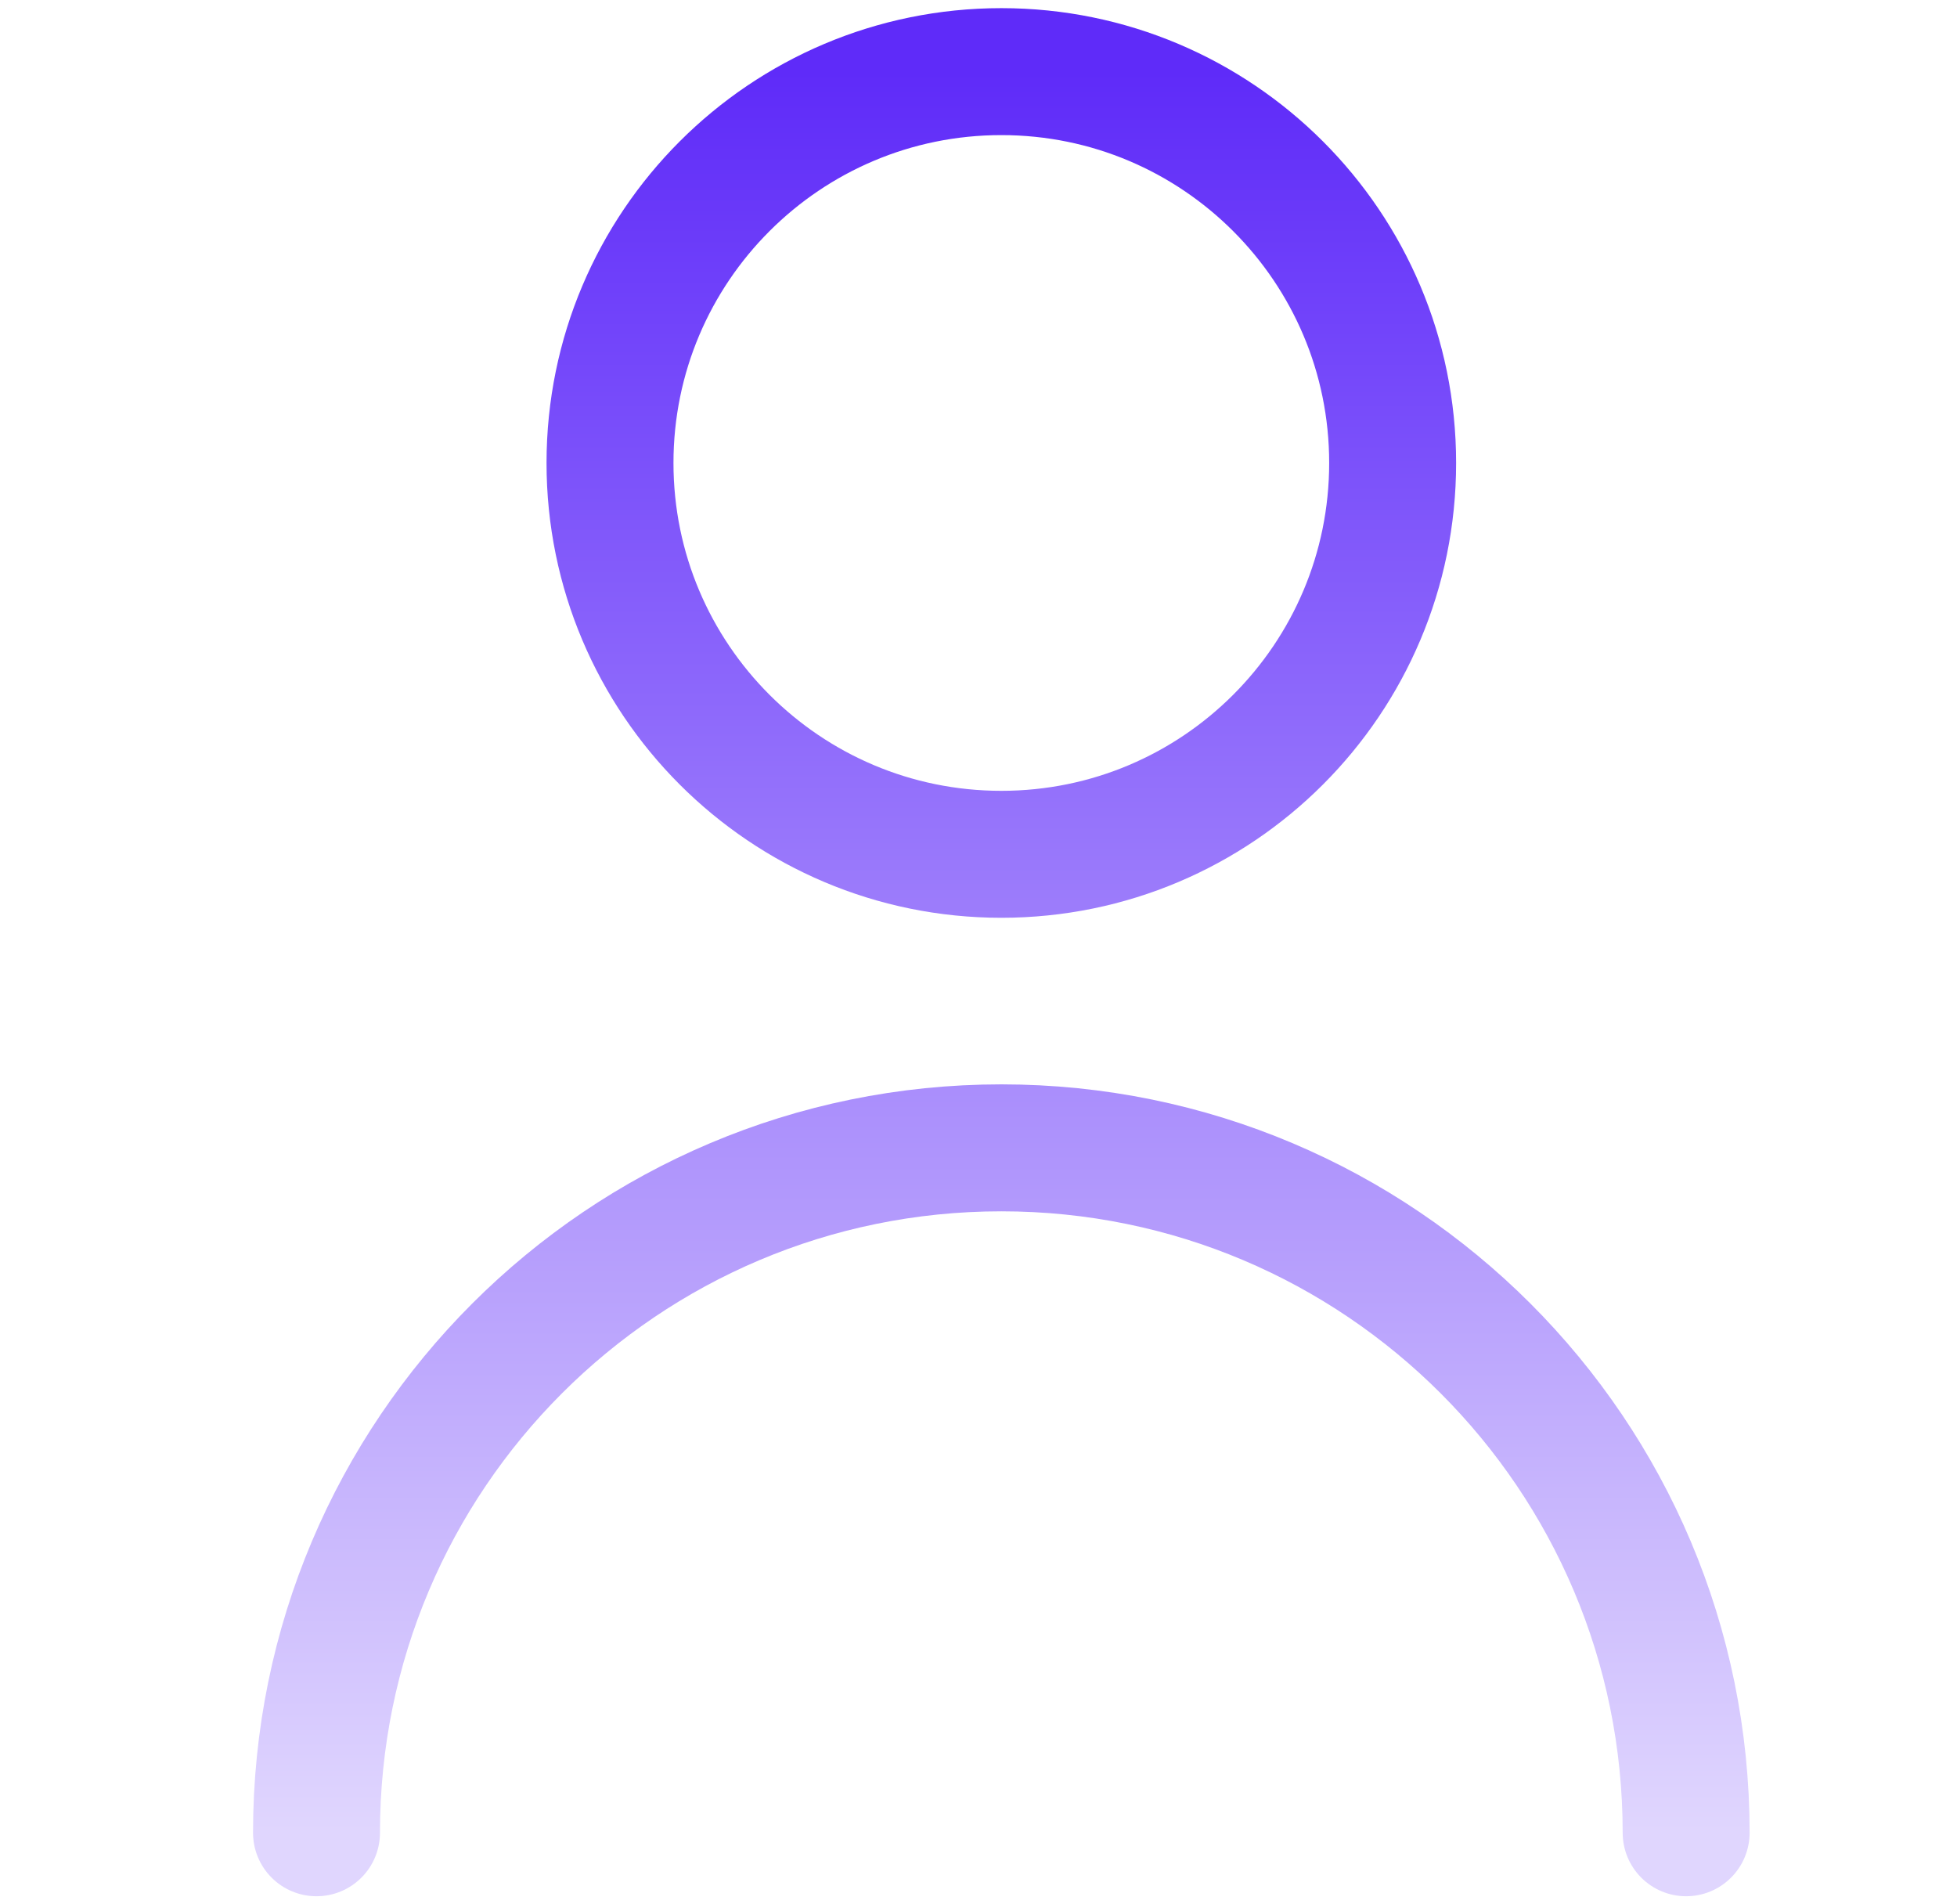
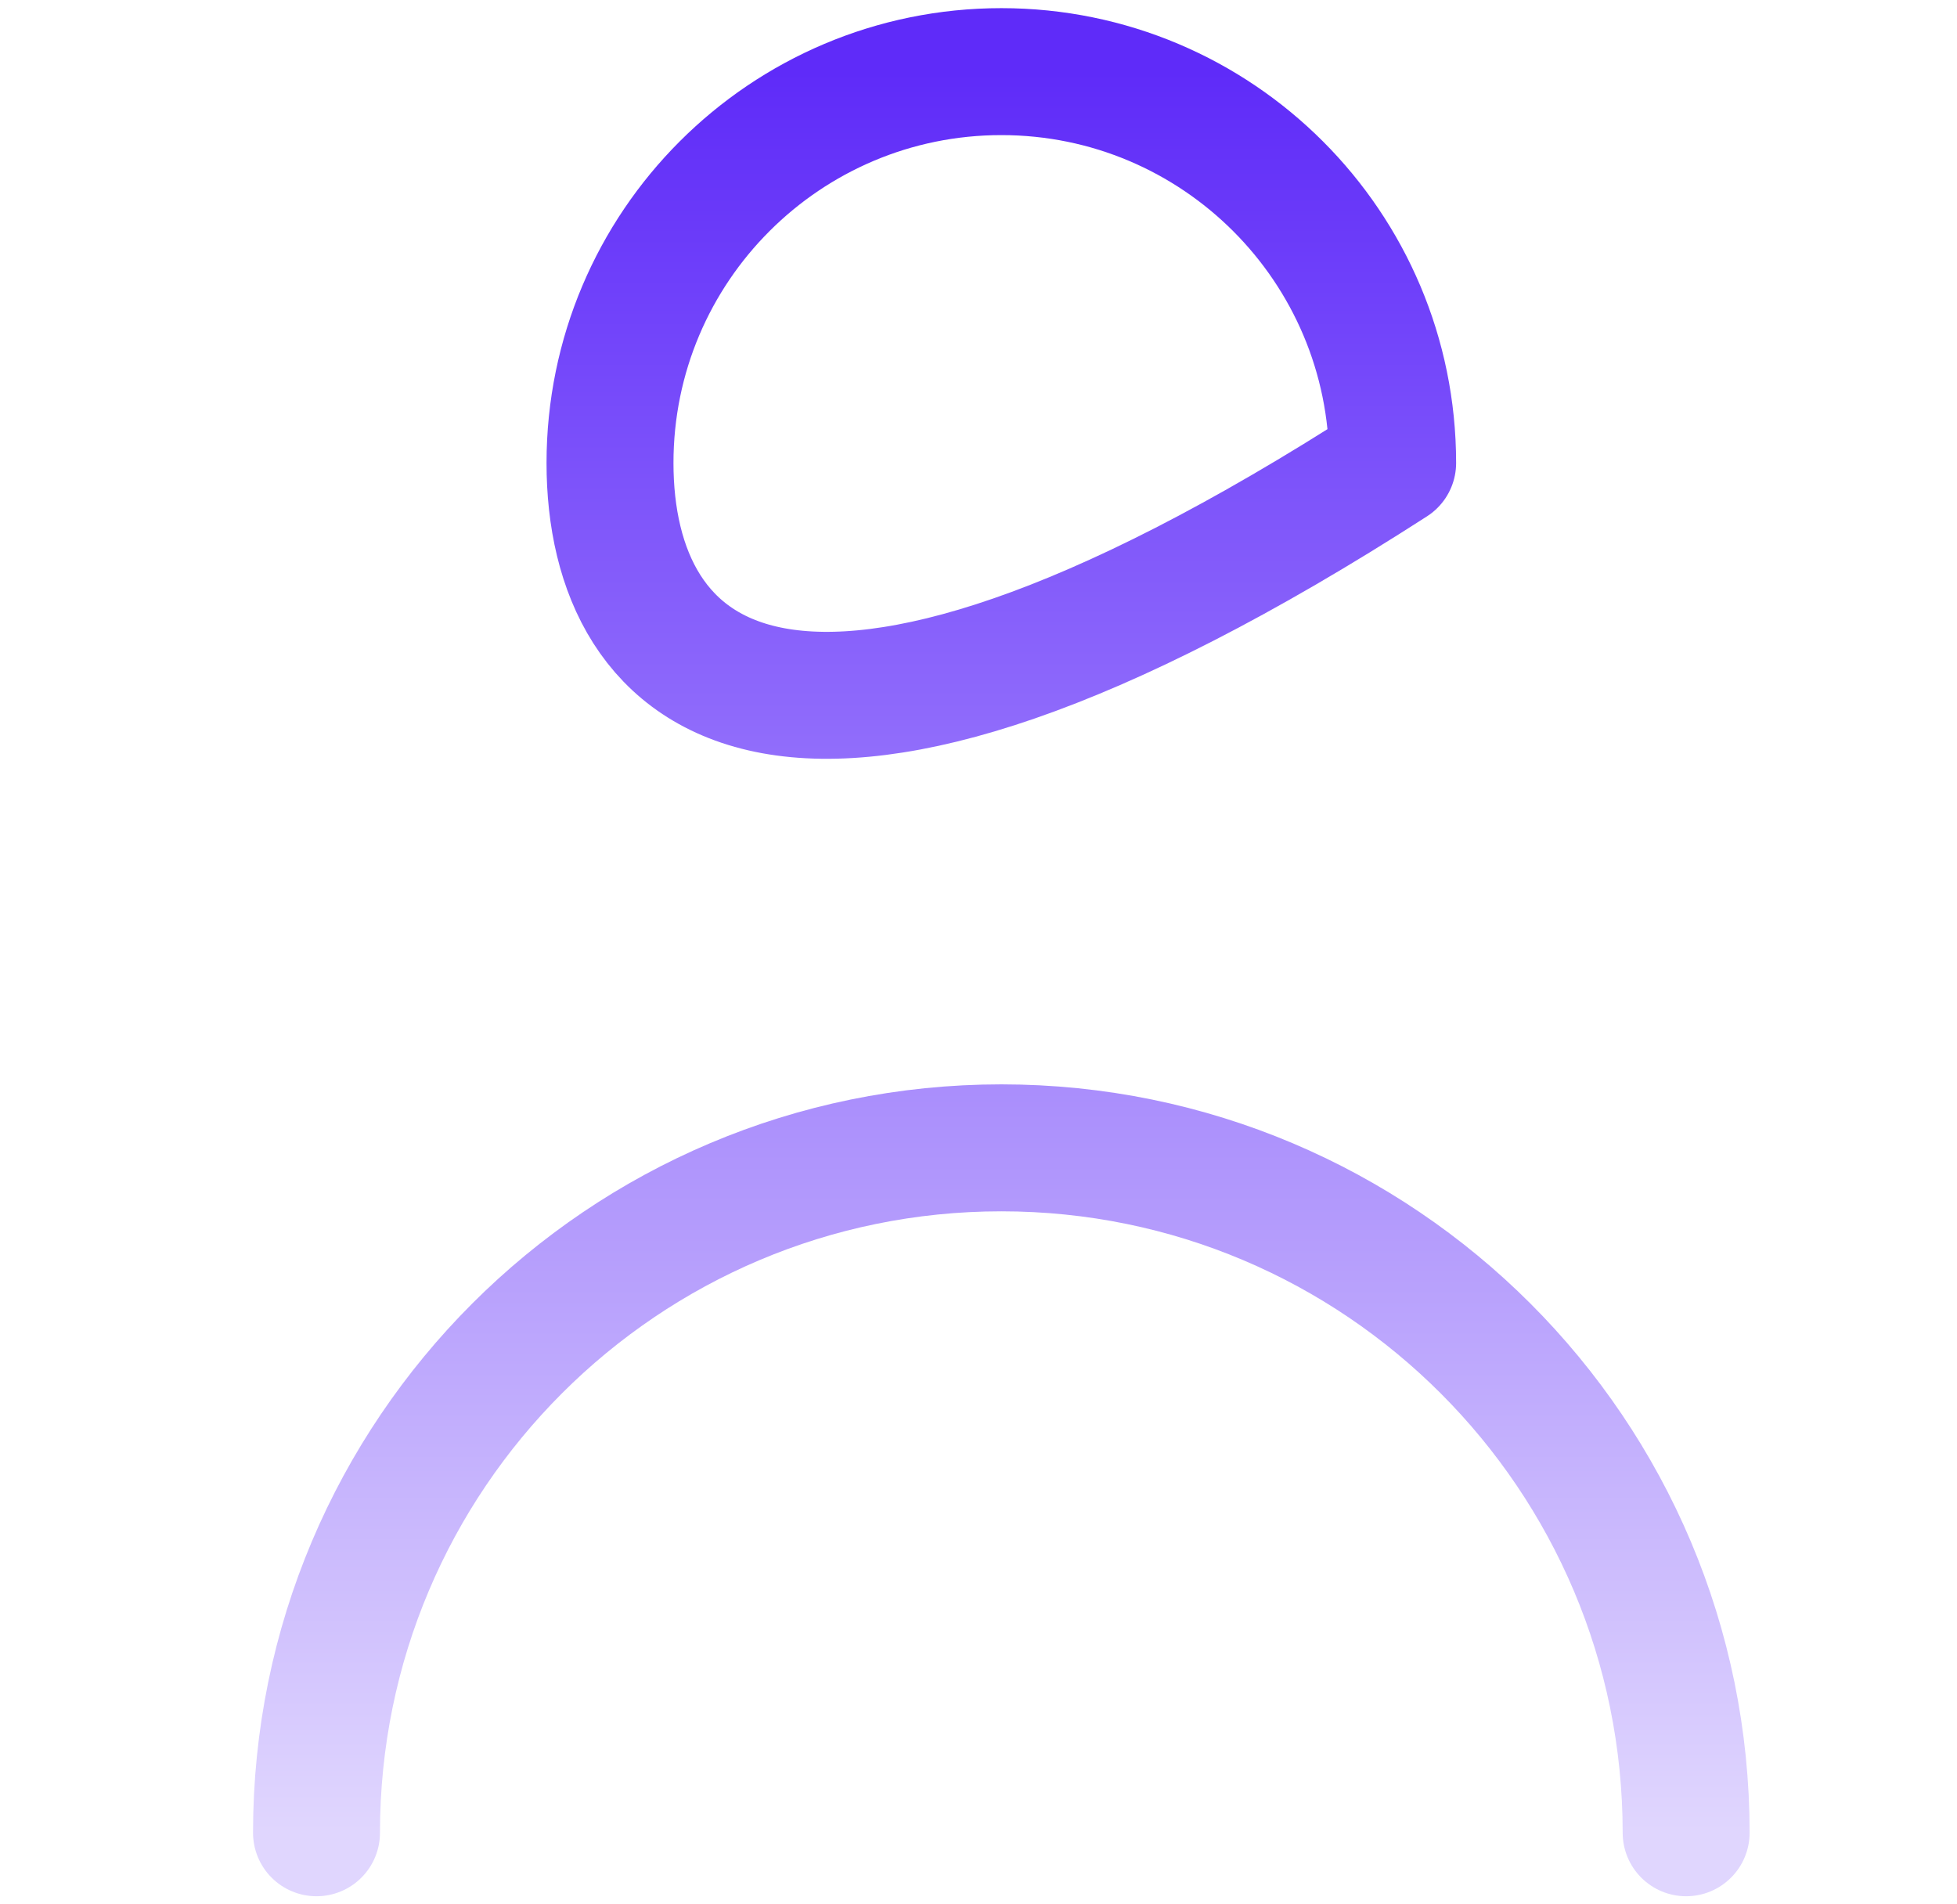
<svg xmlns="http://www.w3.org/2000/svg" width="37" height="36" viewBox="0 0 37 36" fill="none">
-   <path d="M5.984 34.647C5.984 27.496 11.781 21.699 18.932 21.699C26.082 21.699 31.879 27.496 31.879 34.647M26.33 8.752C26.33 12.838 23.018 16.15 18.932 16.15C14.846 16.15 11.533 12.838 11.533 8.752C11.533 4.666 14.846 1.354 18.932 1.354C23.018 1.354 26.33 4.666 26.33 8.752Z" stroke="url(#paint0_linear_753_7407)" stroke-width="2.4" stroke-linecap="round" stroke-linejoin="round" />
+   <path d="M5.984 34.647C5.984 27.496 11.781 21.699 18.932 21.699C26.082 21.699 31.879 27.496 31.879 34.647M26.33 8.752C14.846 16.15 11.533 12.838 11.533 8.752C11.533 4.666 14.846 1.354 18.932 1.354C23.018 1.354 26.33 4.666 26.33 8.752Z" stroke="url(#paint0_linear_753_7407)" stroke-width="2.4" stroke-linecap="round" stroke-linejoin="round" />
  <defs>
    <linearGradient id="paint0_linear_753_7407" x1="18.932" y1="1.354" x2="18.932" y2="34.647" gradientUnits="userSpaceOnUse">
      <stop stop-color="#5F2BF9" />
      <stop offset="1" stop-color="#E0D6FE" />
    </linearGradient>
  </defs>
</svg>